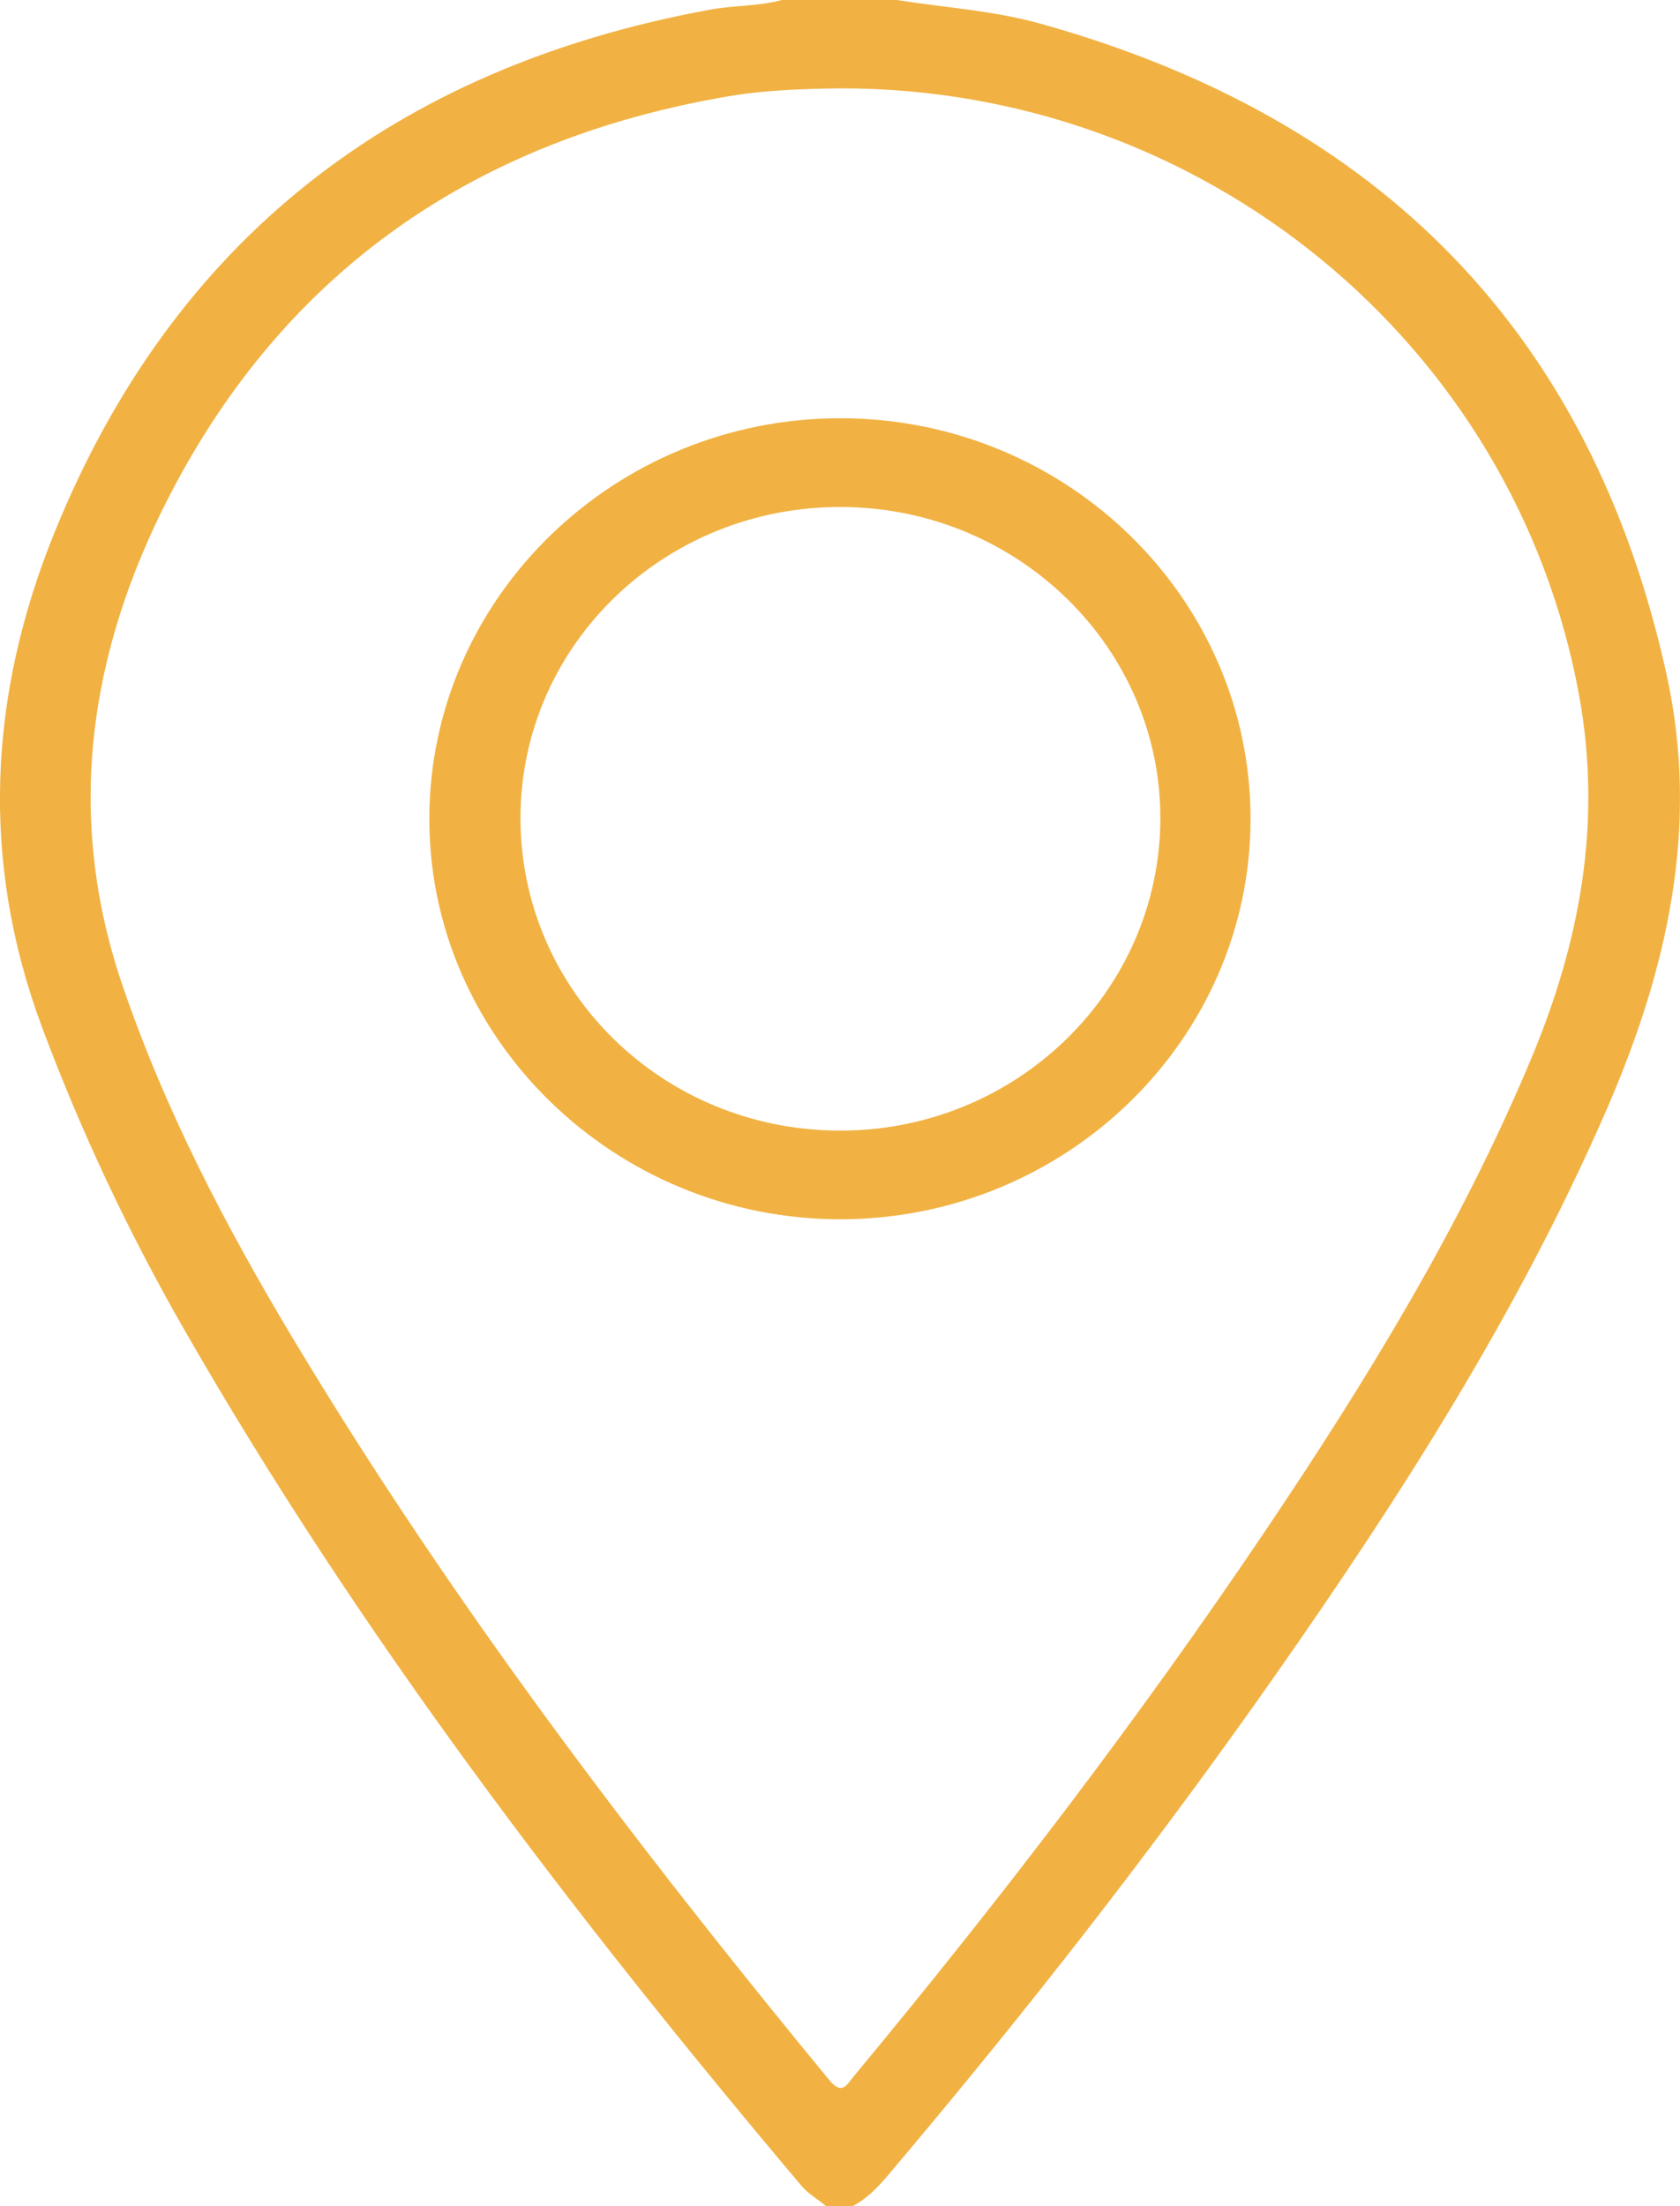
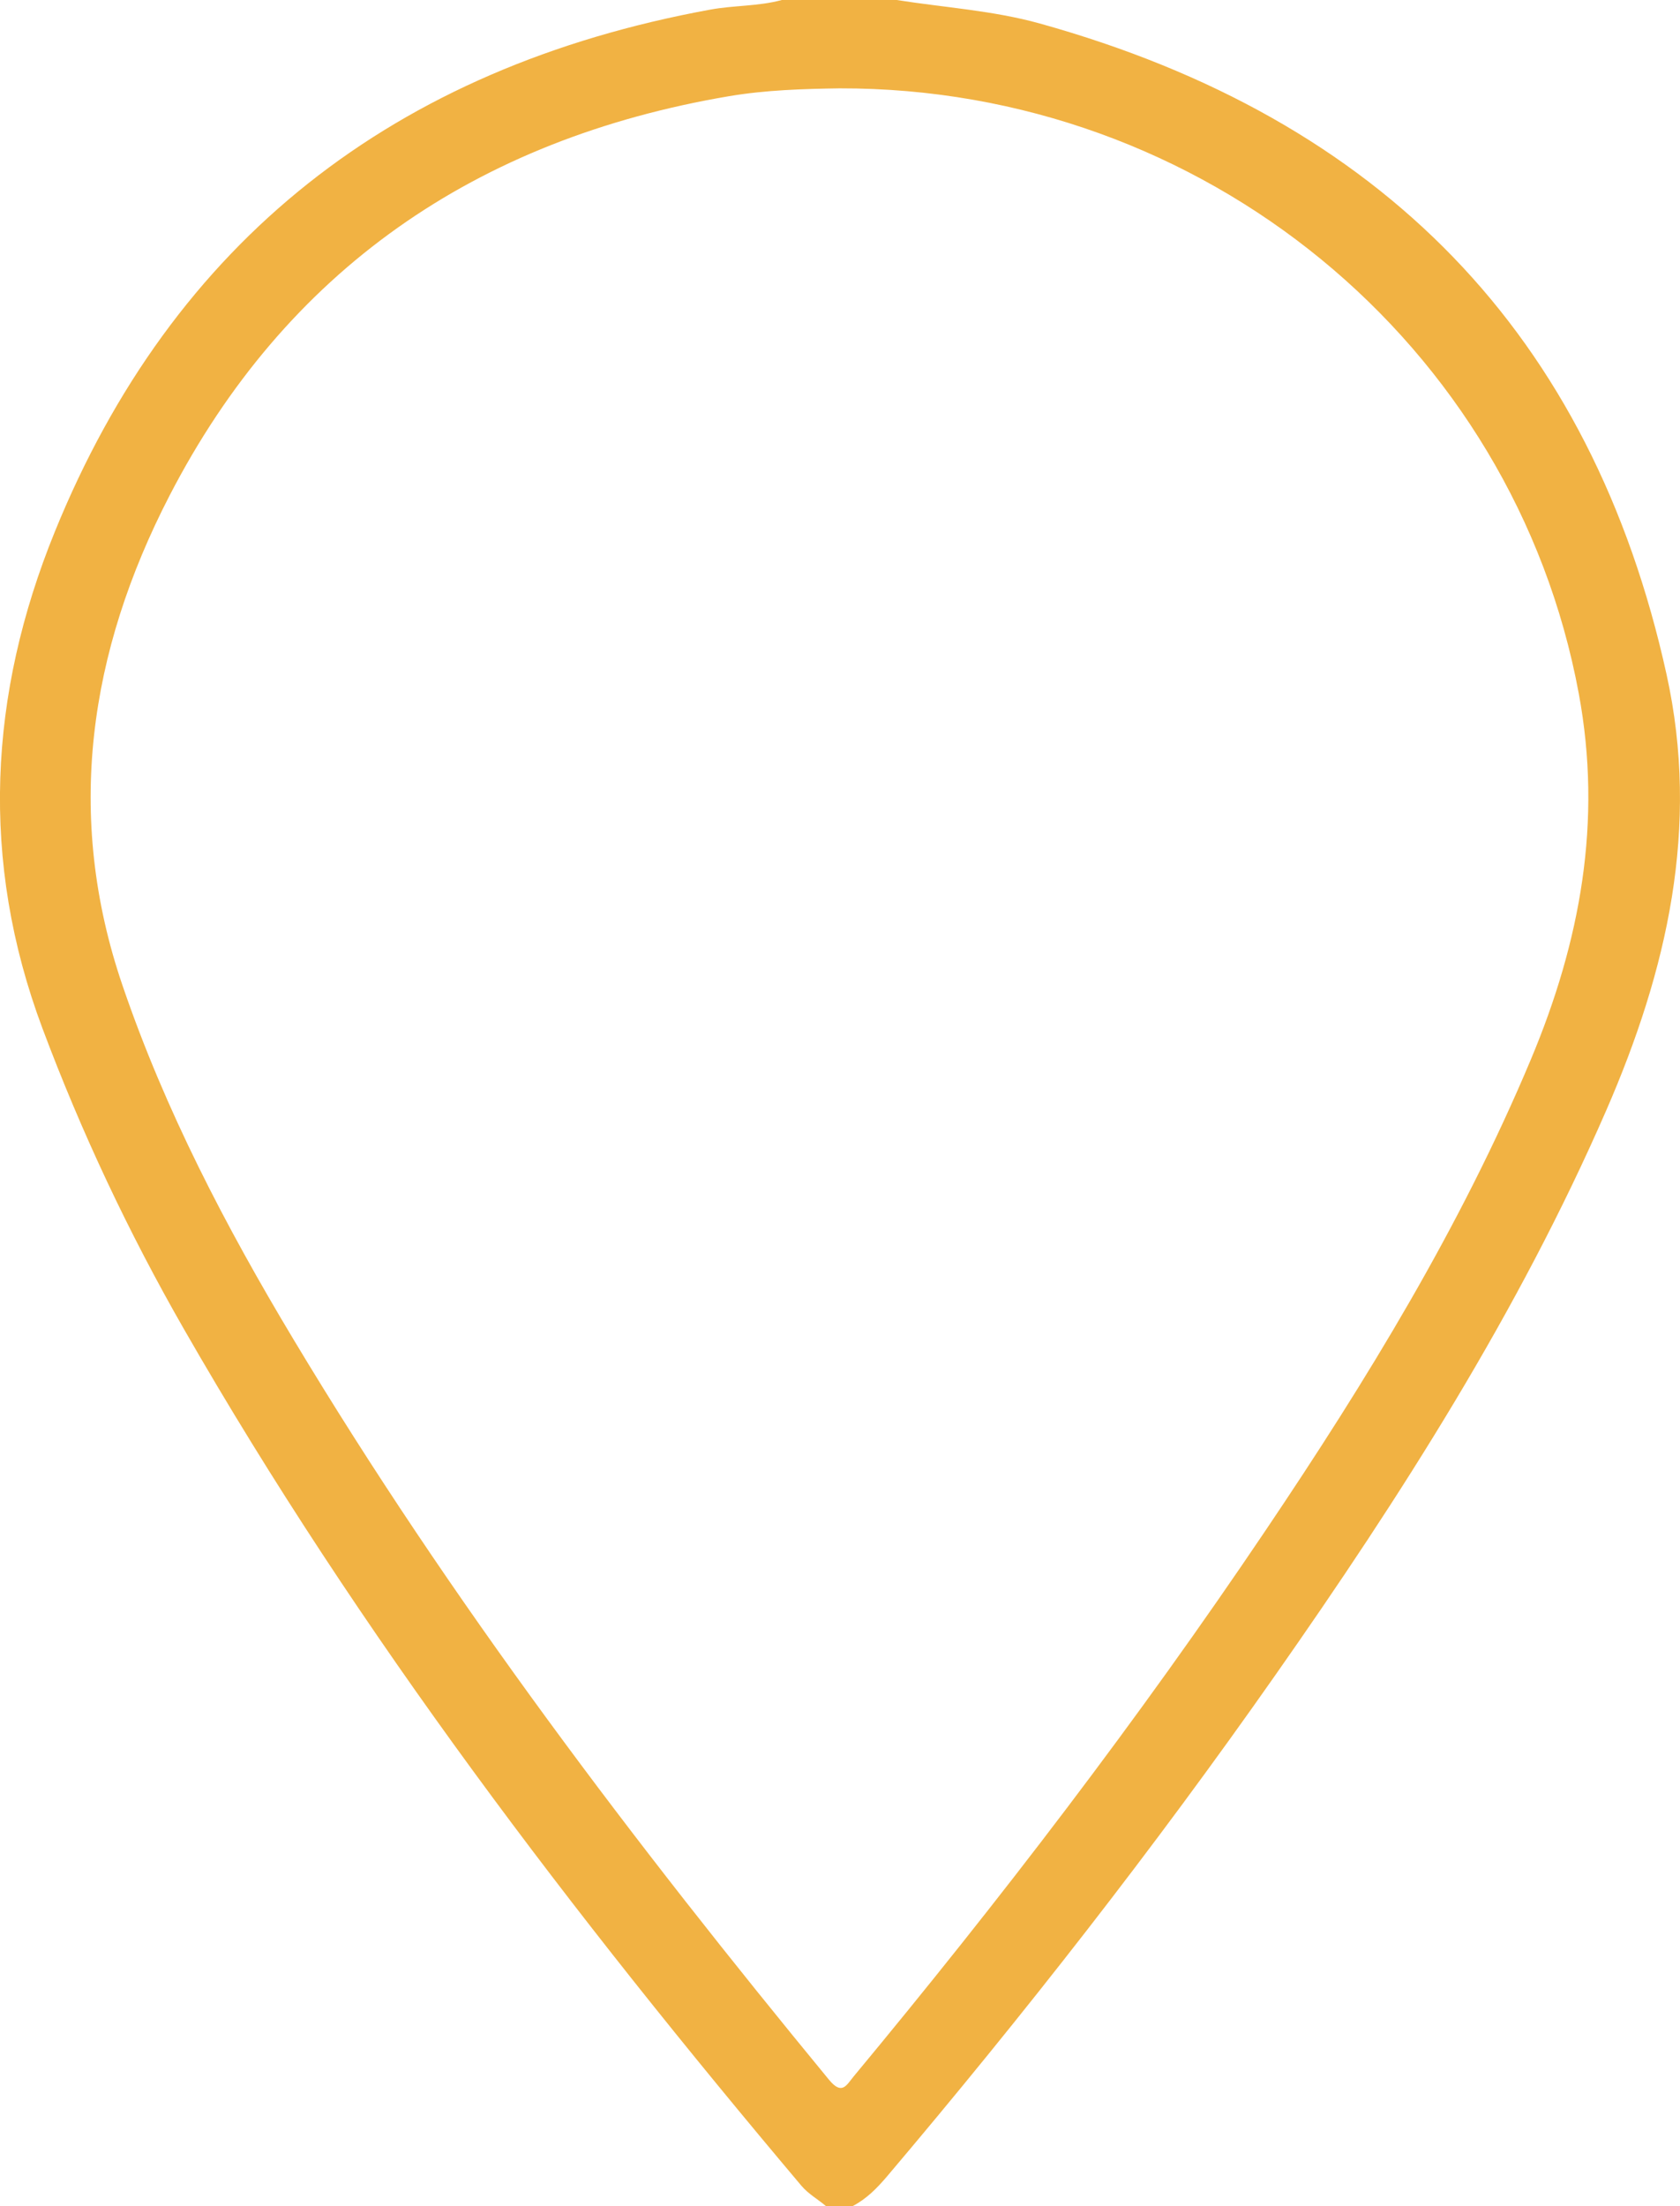
<svg xmlns="http://www.w3.org/2000/svg" width="16" height="21" viewBox="0 0 16 21" fill="none">
  <g clip-path="url(#clip0_102_520)">
    <path d="M8.54 0C8.995 0.072 9.459 0.1 9.904 0.224C13.16 1.131 15.16 3.187 15.872 6.42C16.192 7.871 15.878 9.237 15.297 10.571C14.463 12.485 13.343 14.239 12.144 15.948C10.989 17.595 9.749 19.181 8.445 20.72C8.35 20.831 8.251 20.932 8.119 21H7.867C7.79 20.934 7.699 20.885 7.631 20.804C5.46 18.23 3.423 15.565 1.751 12.65C1.224 11.731 0.775 10.778 0.404 9.788C-0.194 8.192 -0.107 6.608 0.521 5.064C1.648 2.291 3.754 0.643 6.762 0.092C6.988 0.05 7.222 0.061 7.446 0H8.54ZM7.996 0.841C7.645 0.846 7.293 0.857 6.947 0.915C4.525 1.324 2.719 2.58 1.614 4.719C0.848 6.202 0.613 7.763 1.168 9.384C1.573 10.57 2.15 11.675 2.795 12.749C4.289 15.238 6.044 17.548 7.893 19.794C8.019 19.948 8.06 19.85 8.131 19.764C9.521 18.09 10.842 16.366 12.055 14.565C13.018 13.136 13.914 11.672 14.58 10.084C15.051 8.961 15.262 7.819 15.036 6.602C14.418 3.27 11.459 0.833 7.996 0.841Z" fill="#F1B243" />
-     <path d="M11.91 7.796C11.909 9.893 10.155 11.604 8.004 11.606C5.848 11.607 4.079 9.878 4.089 7.779C4.098 5.682 5.859 3.977 8.01 3.981C10.162 3.985 11.911 5.695 11.91 7.796ZM7.991 10.762C9.673 10.769 11.044 9.439 11.051 7.798C11.057 6.169 9.699 4.836 8.022 4.826C6.333 4.815 4.963 6.135 4.957 7.778C4.952 9.425 6.305 10.756 7.991 10.762H7.991Z" fill="#F1B243" />
  </g>
  <defs>
    <clipPath id="clip0_102_520">
      <rect width="16" height="21" fill="white" />
    </clipPath>
  </defs>
</svg>